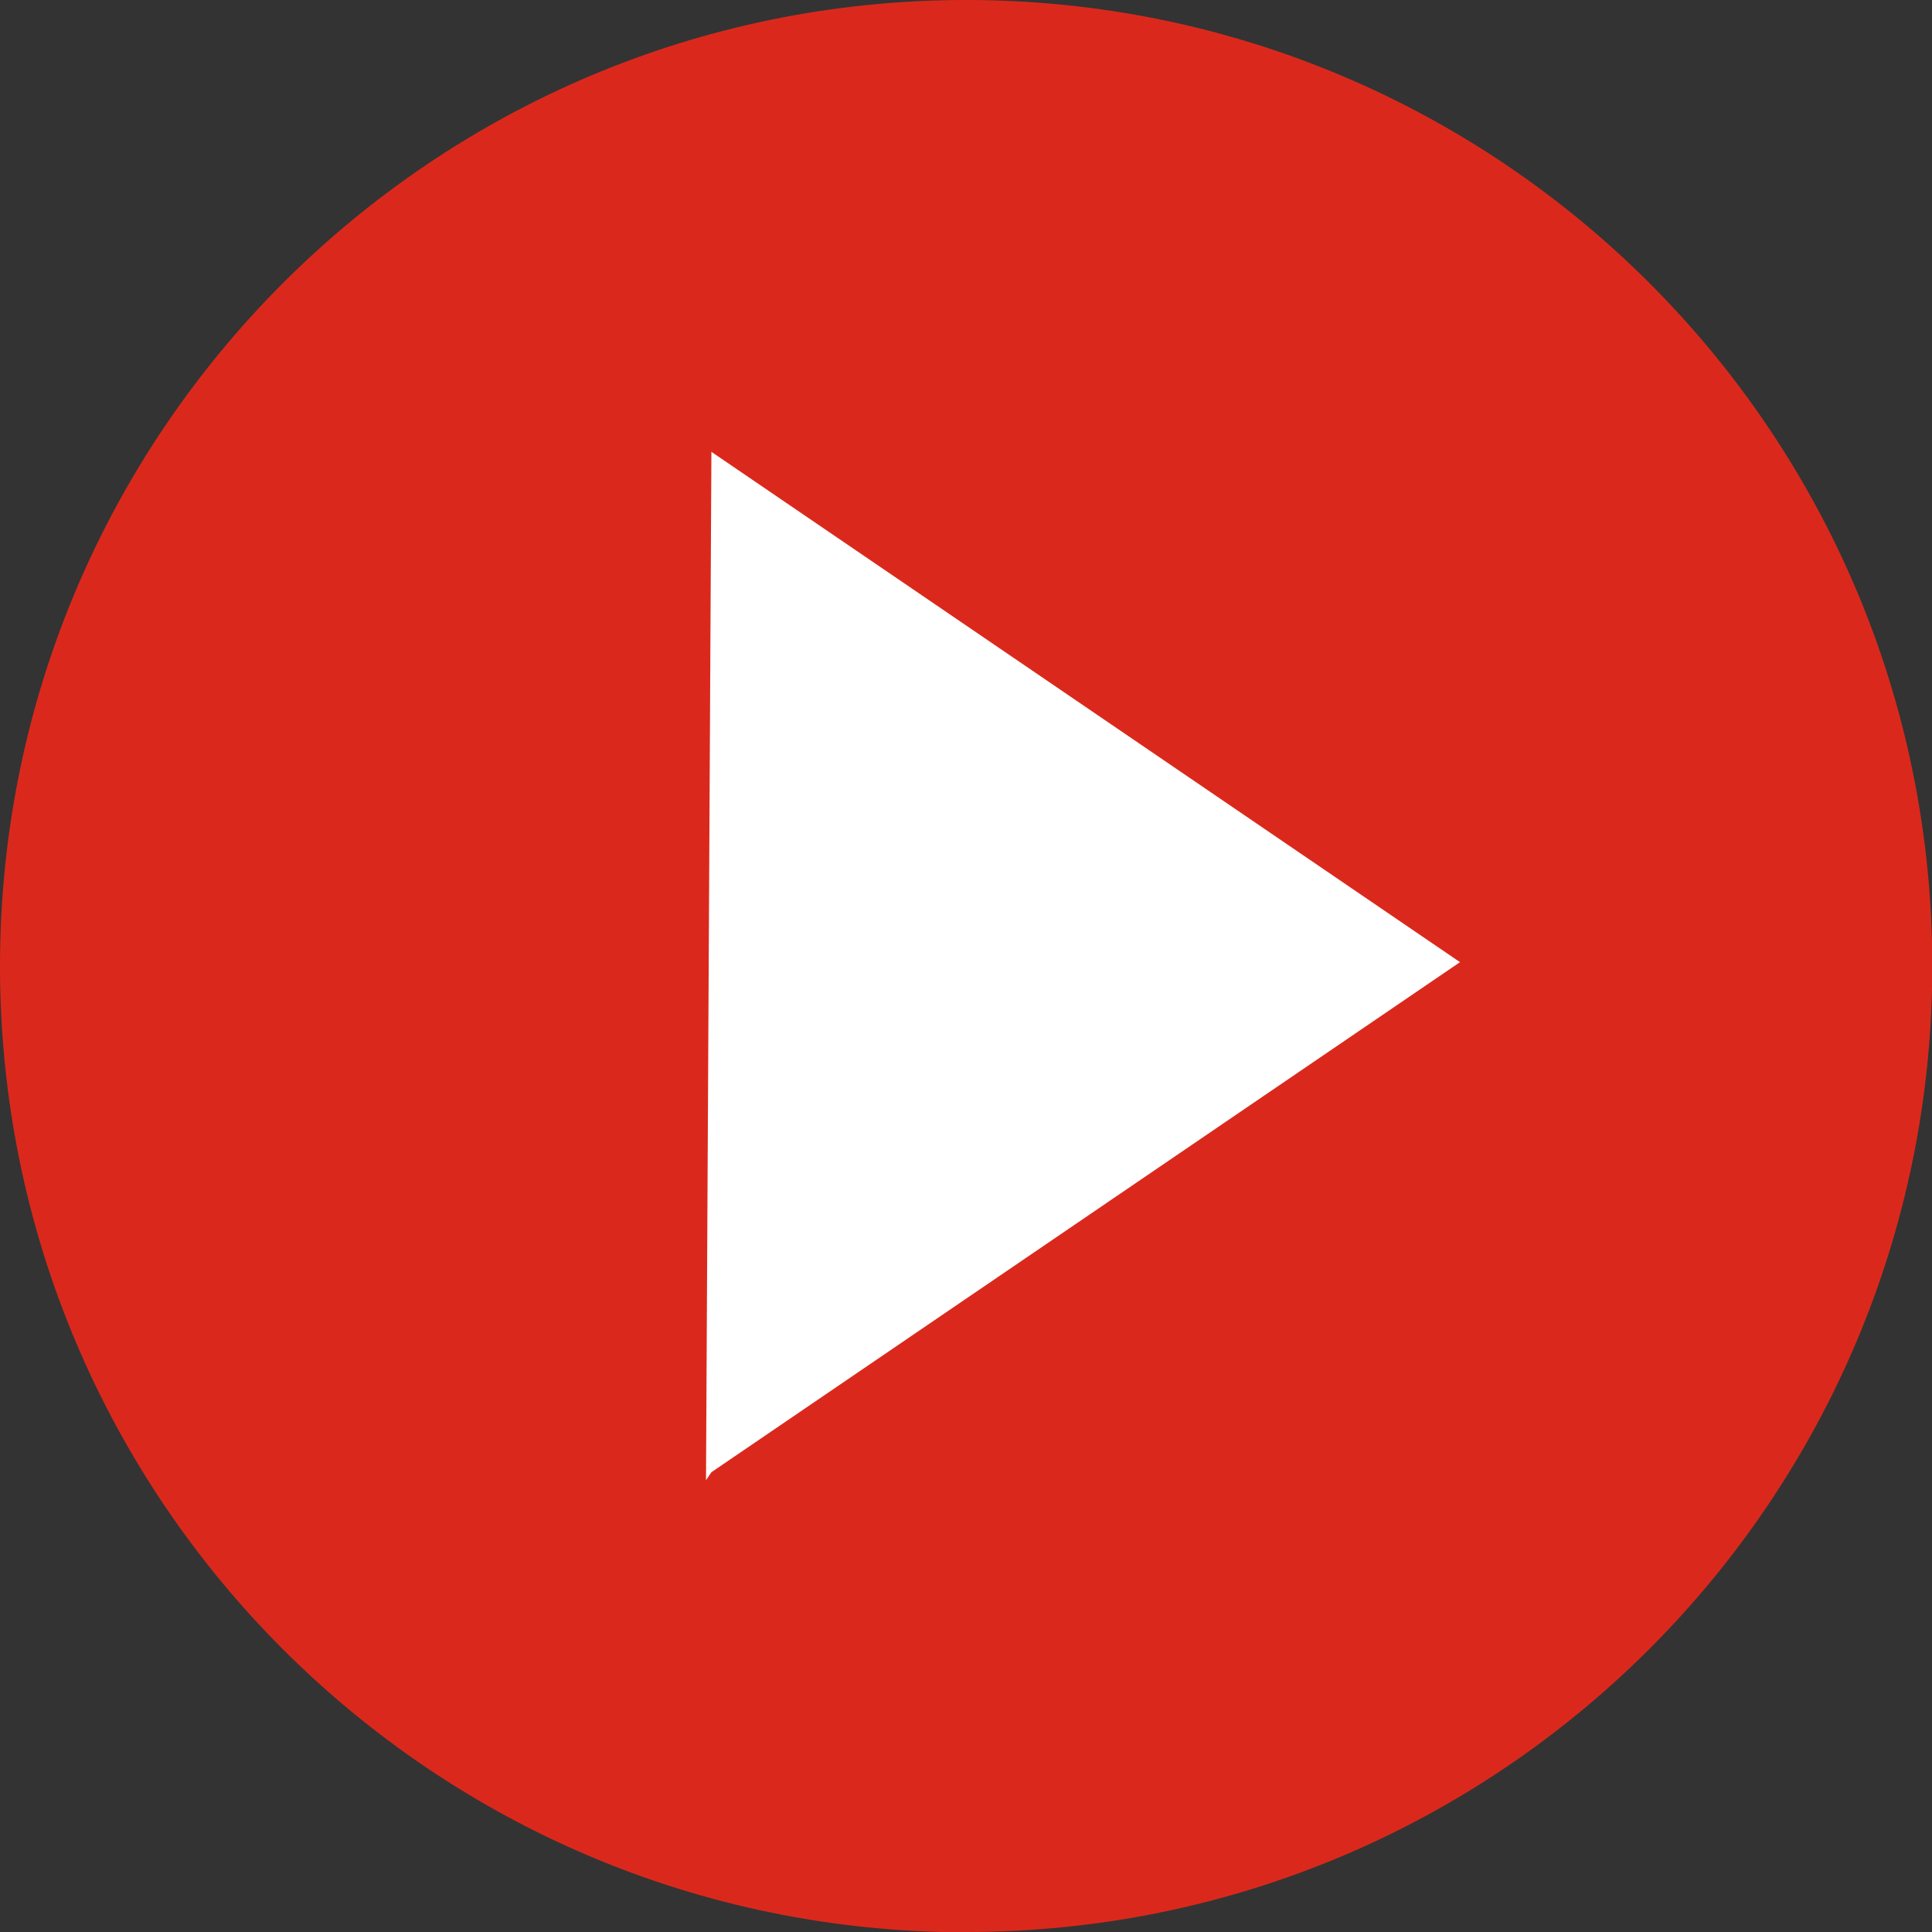
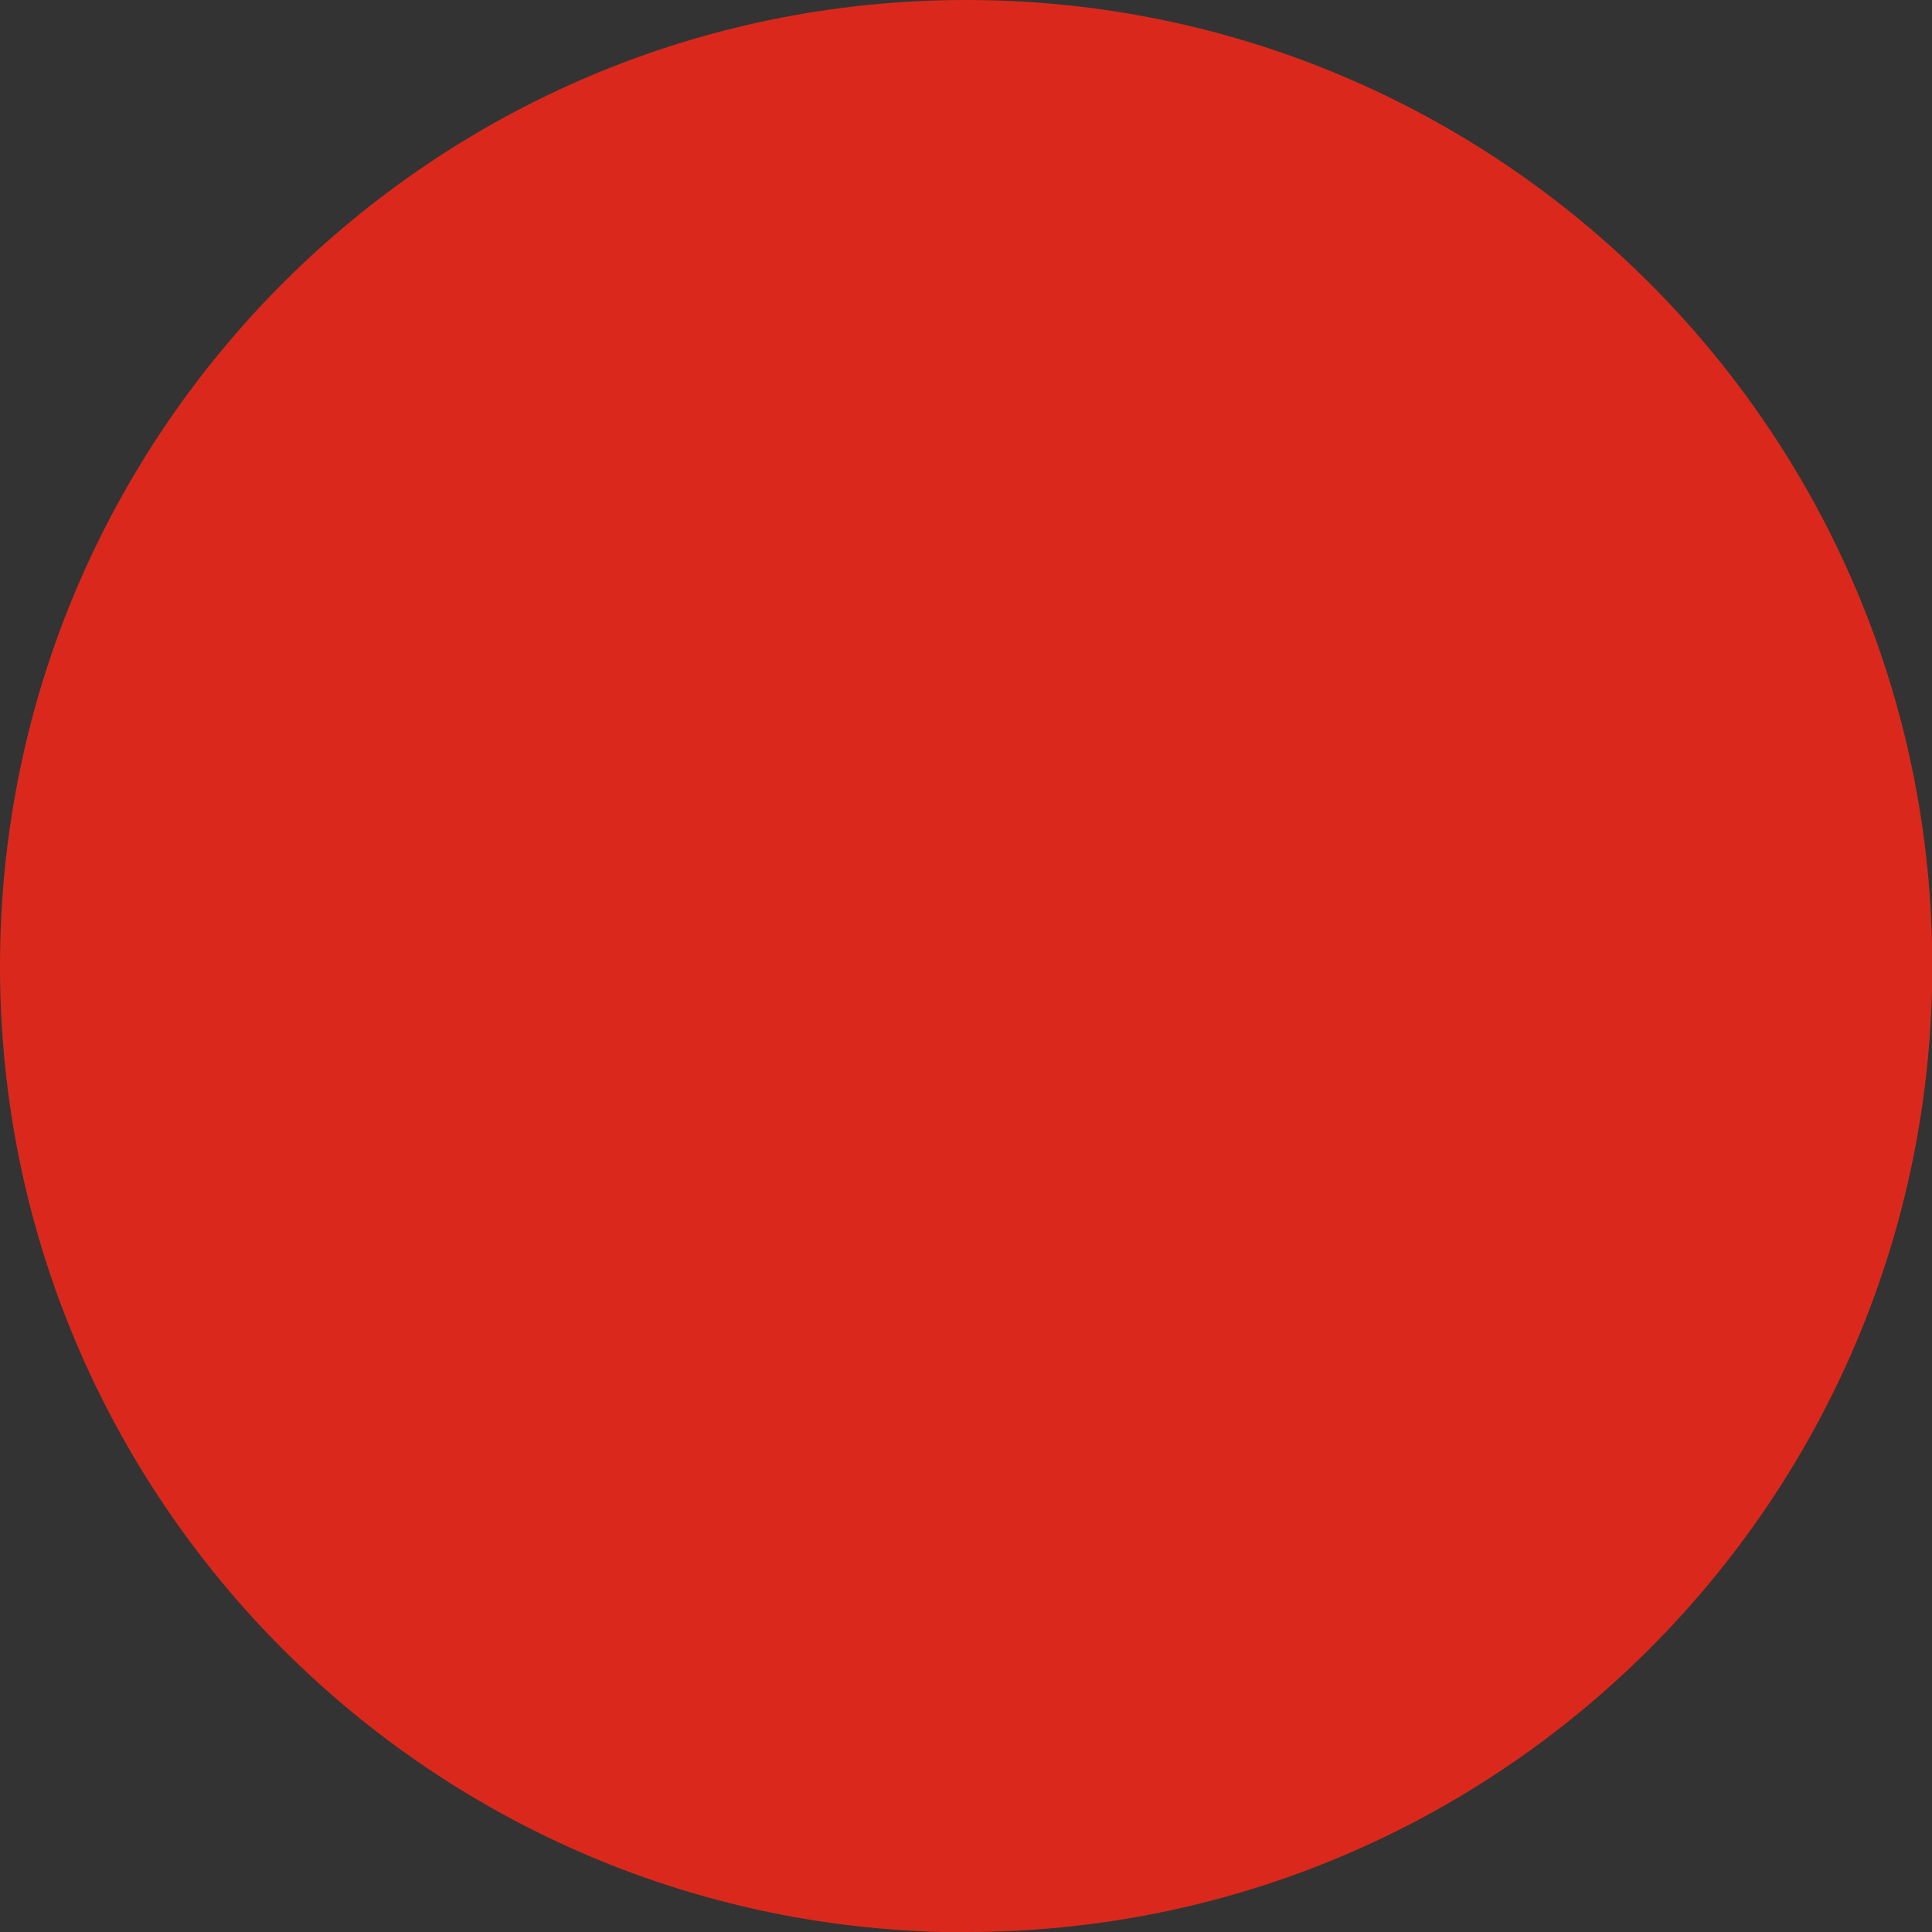
<svg xmlns="http://www.w3.org/2000/svg" id="Layer_2" viewBox="0 0 68.03 68.03">
  <rect x="0" y="0" width="68.03" height="68.03" fill="#333333" stroke="none" />
  <defs>
    <style>.cls-1{fill:#fff;}.cls-2{fill:#da291c;}.cls-3{clip-path:url(#clippath);}.cls-4{fill:none;}</style>
    <clipPath id="clippath">
      <rect class="cls-4" width="68.03" height="68.03" />
    </clipPath>
  </defs>
  <g id="Laag_3">
    <g class="cls-3">
      <path class="cls-2" d="M34.02,68.03c18.79,0,34.02-15.23,34.02-34.02S52.8,0,34.02,0,0,15.23,0,34.02s15.23,34.02,34.02,34.02" />
    </g>
-     <polyline class="cls-1" points="25.05 51.84 51.41 33.88 25.05 15.91 24.86 52.12" />
  </g>
</svg>